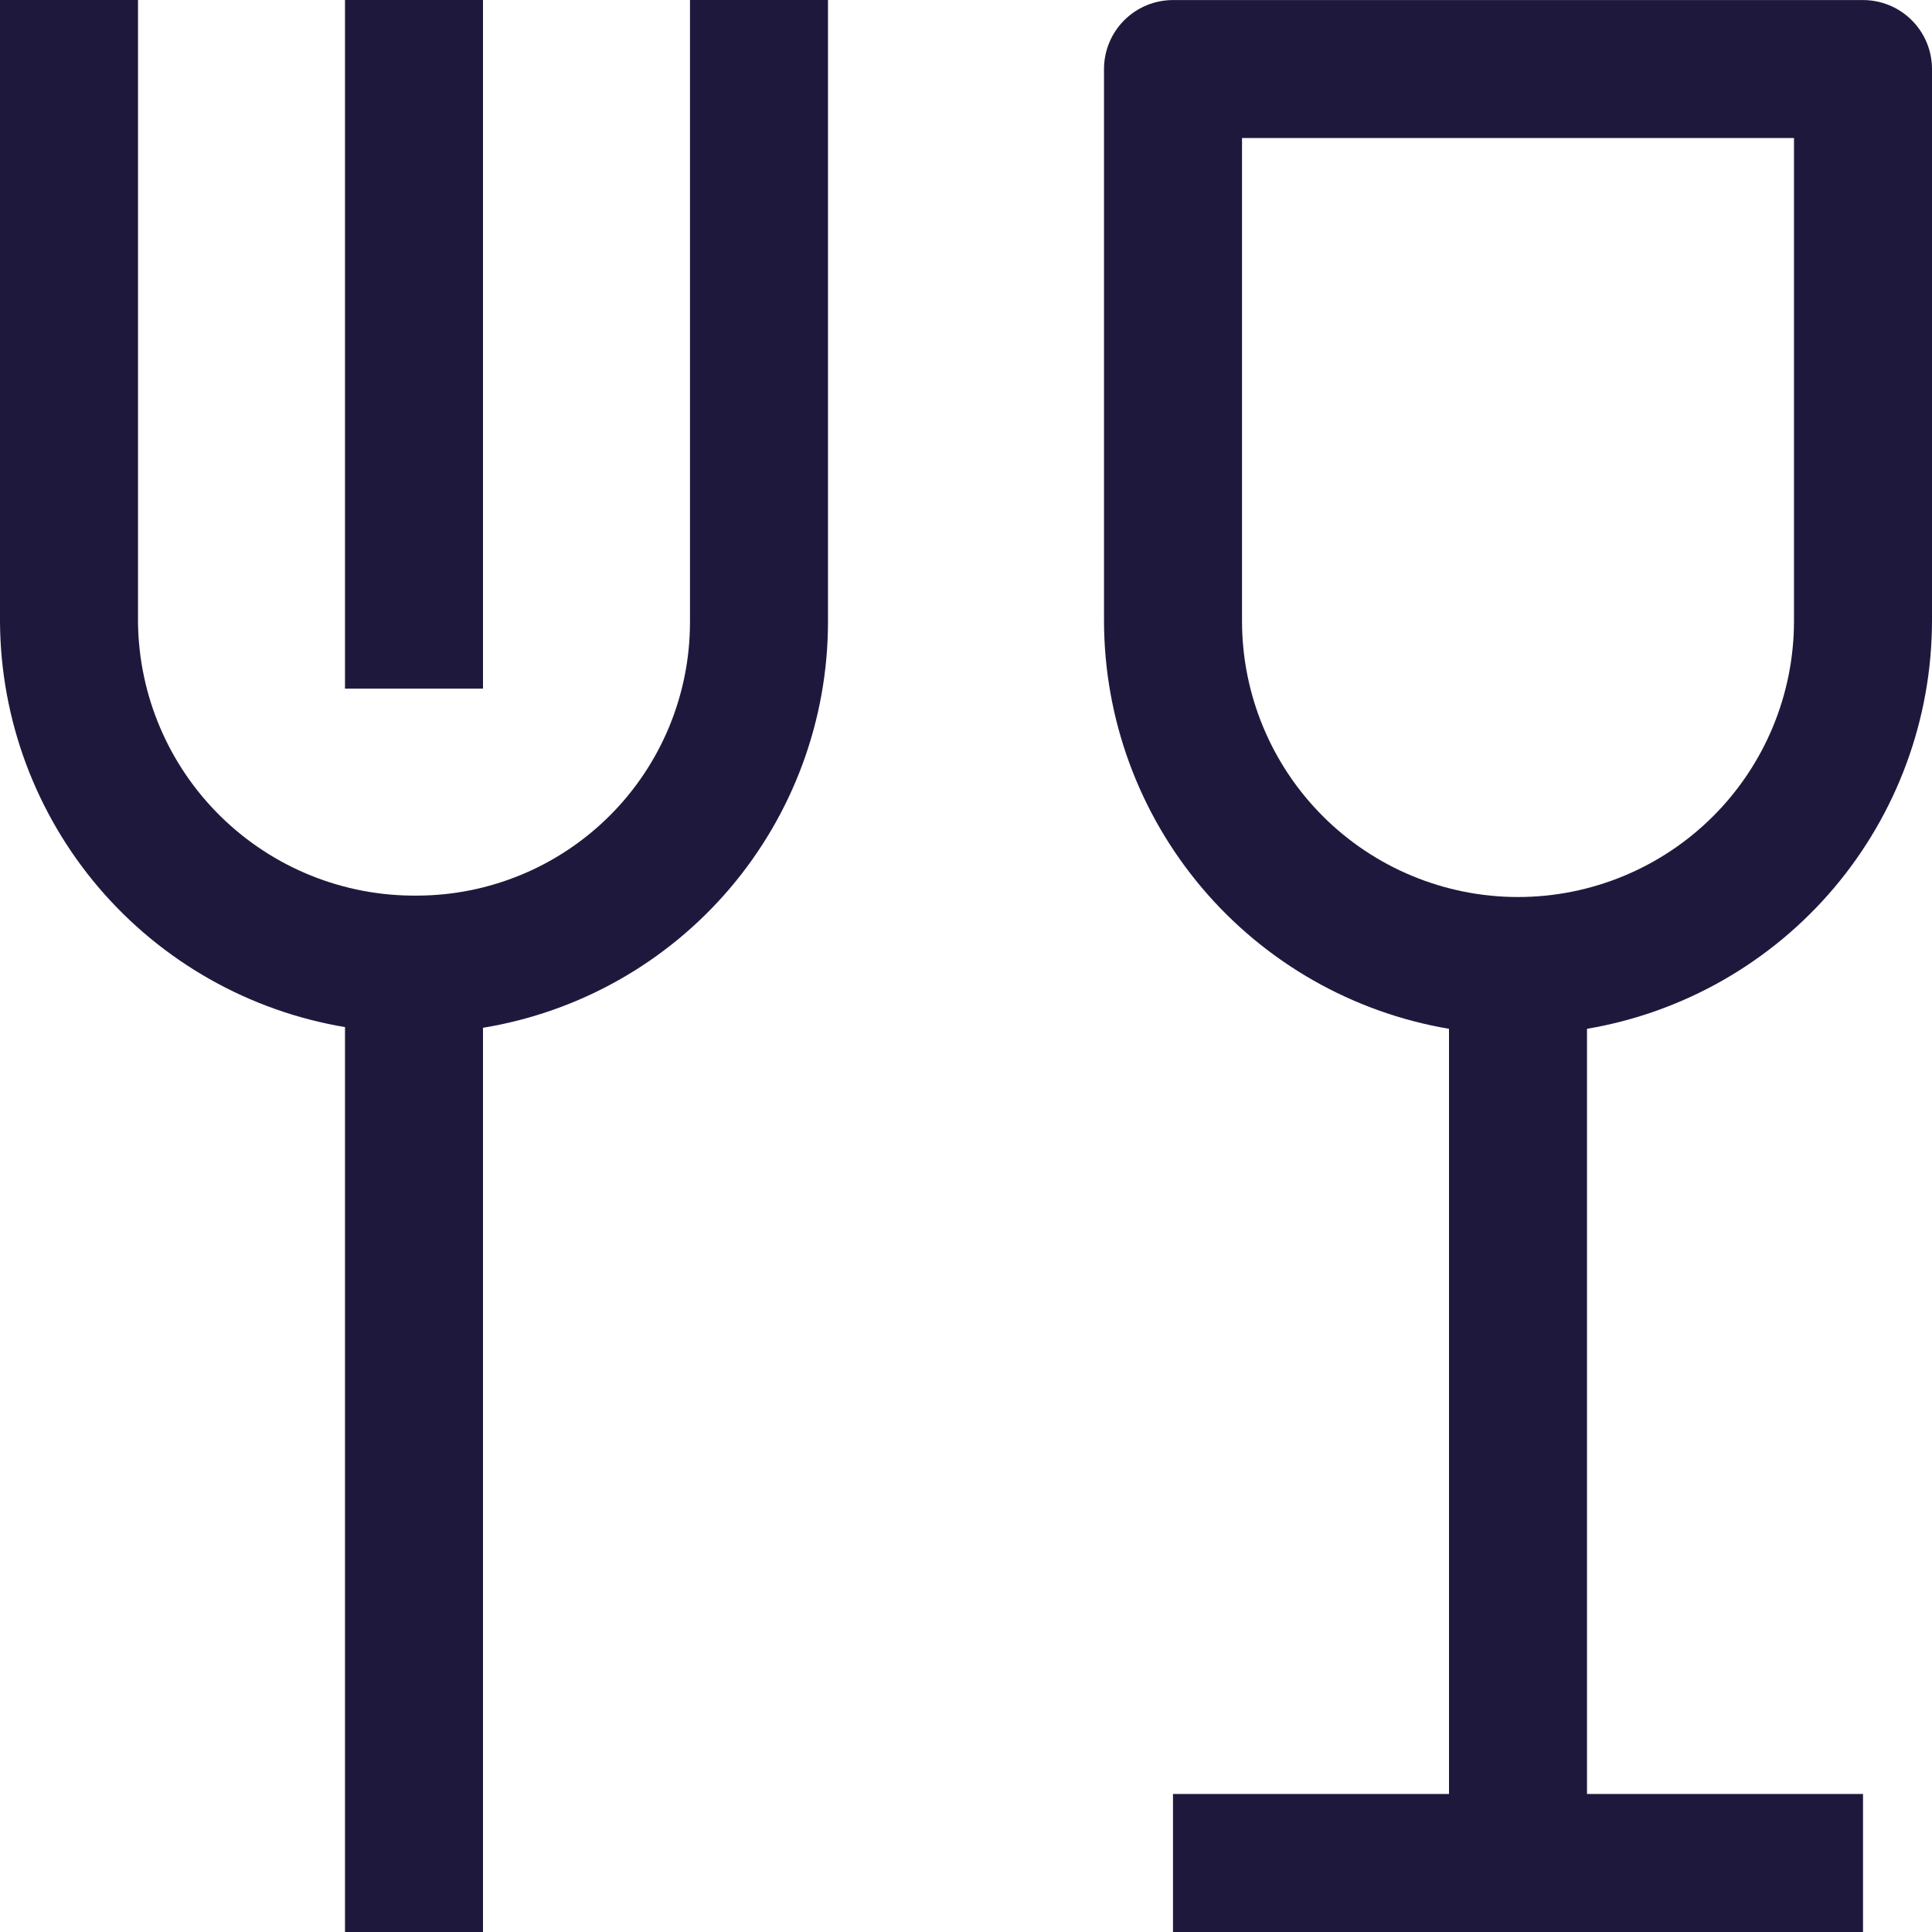
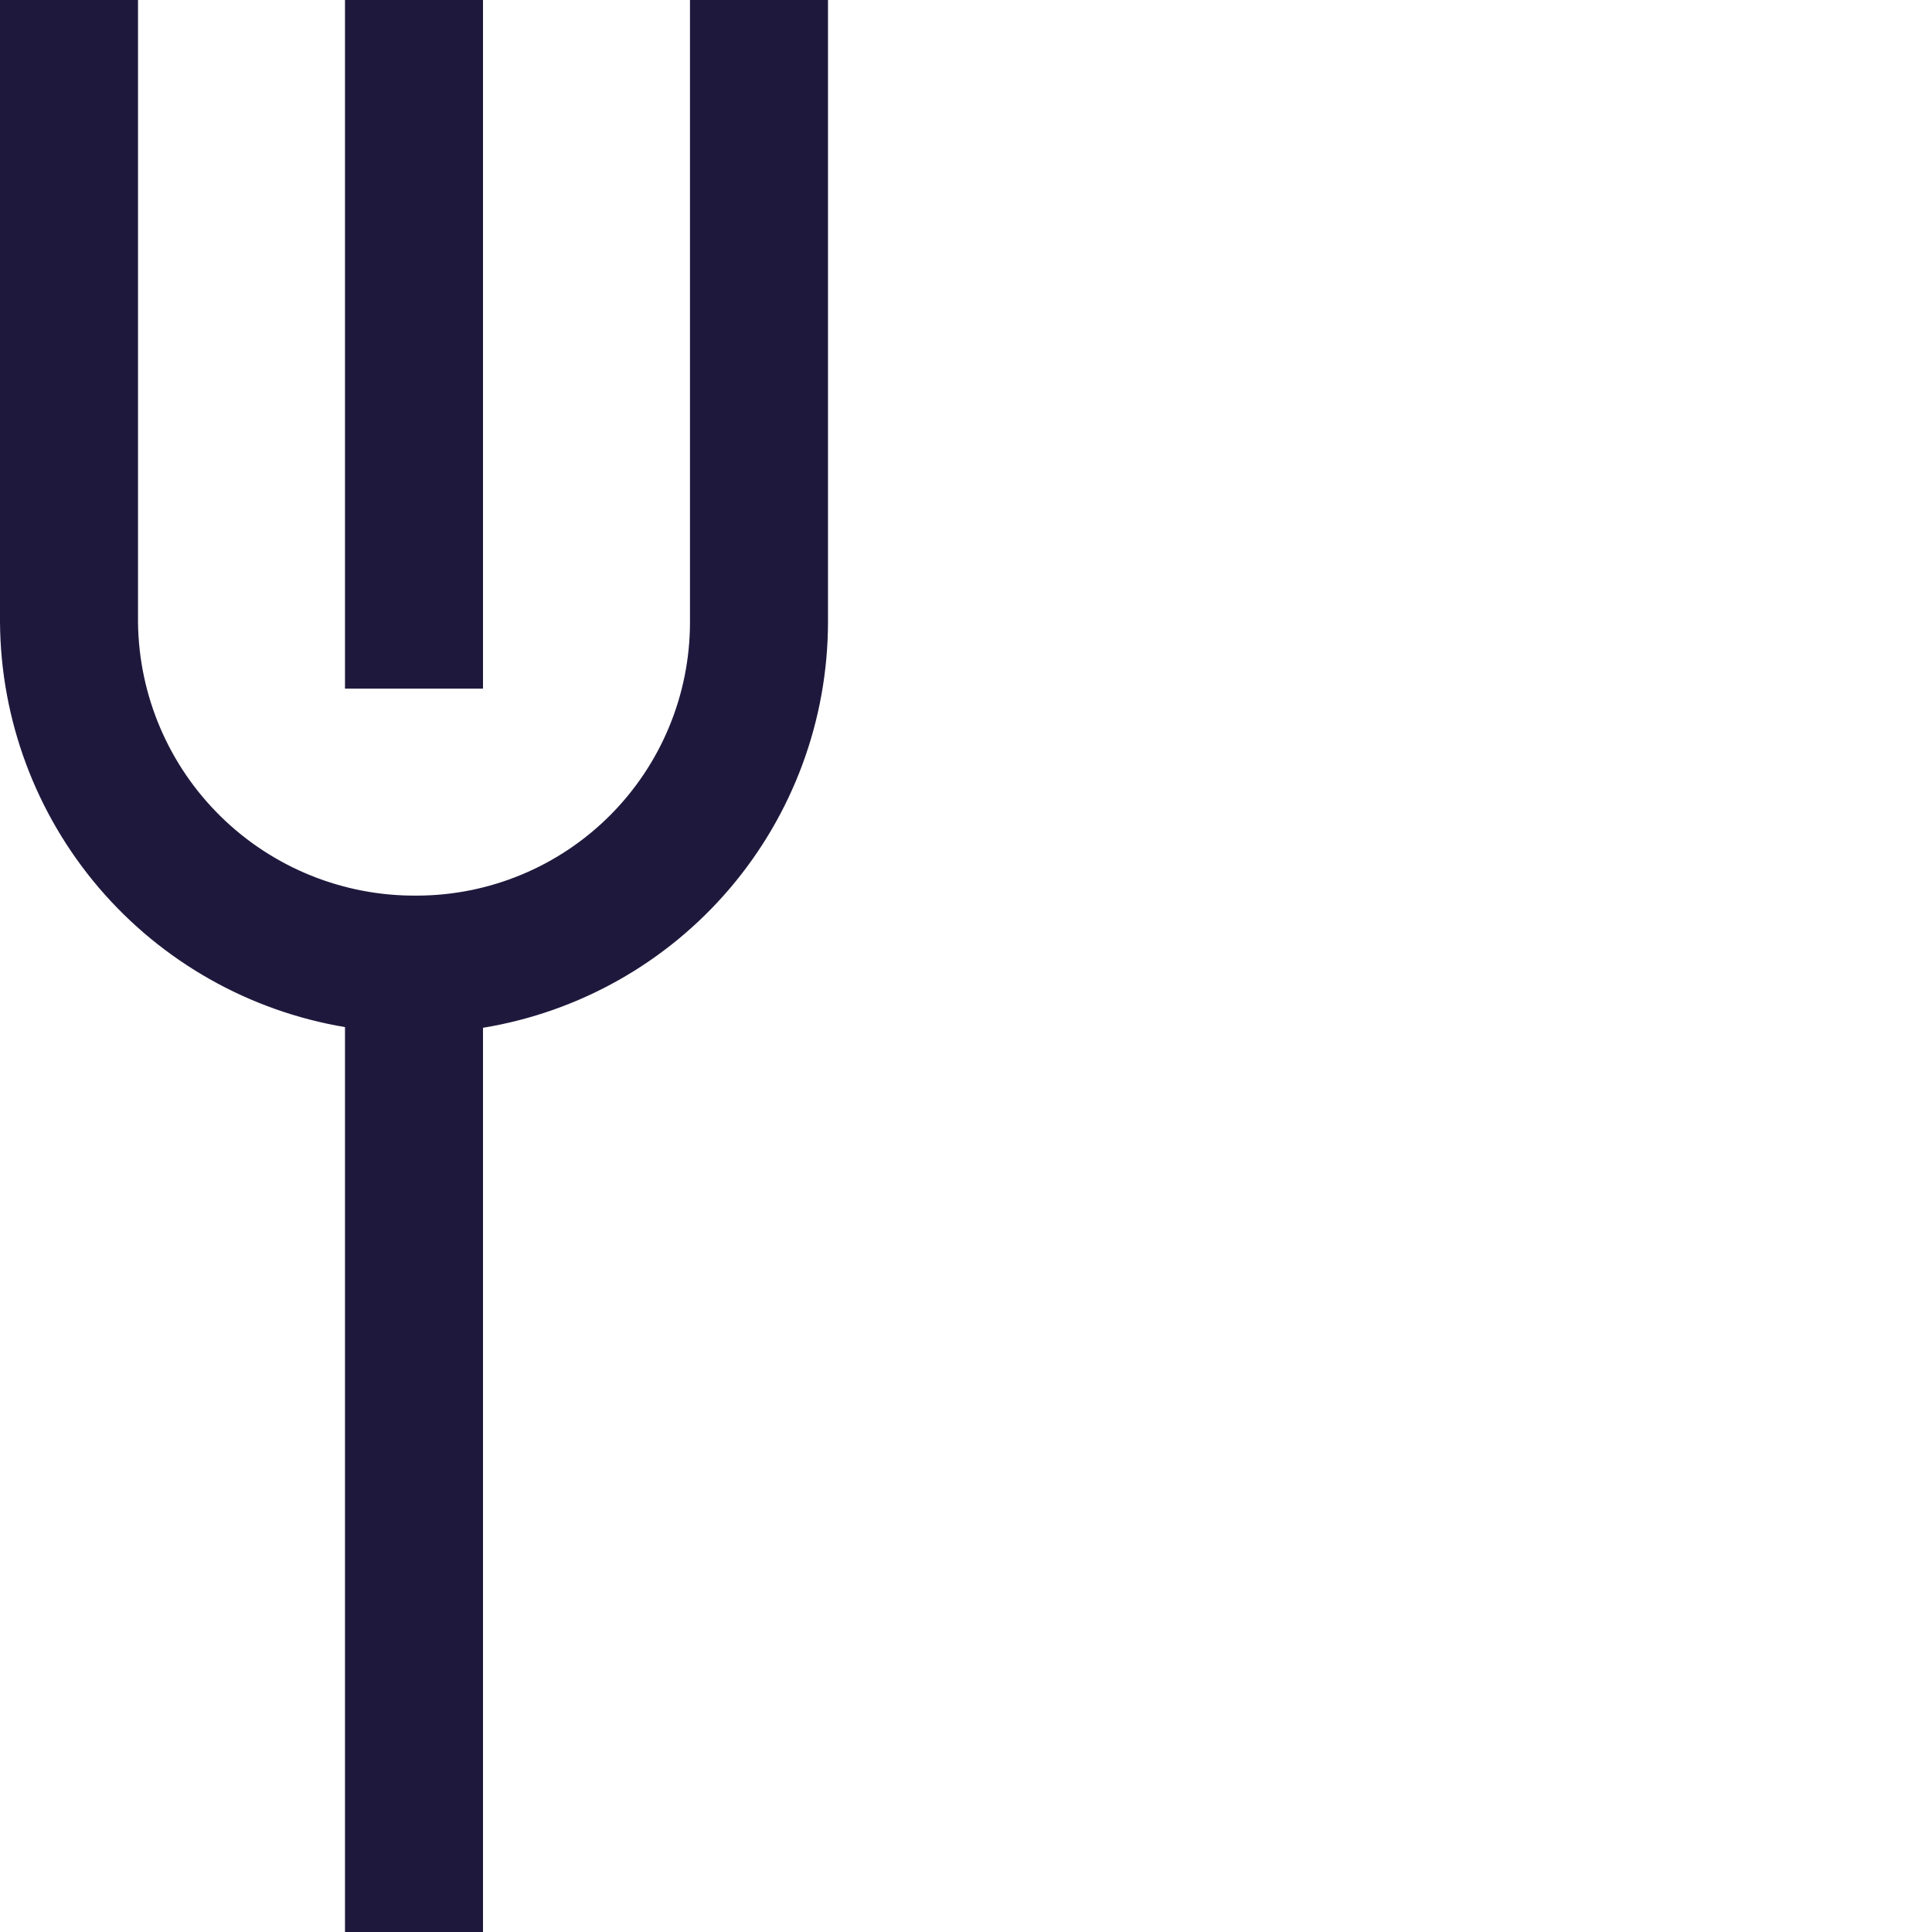
<svg xmlns="http://www.w3.org/2000/svg" width="37" height="37" viewBox="0 0 37 37" fill="none">
-   <path d="M37 11.893V1.322C37 0.972 36.861 0.636 36.613 0.388C36.365 0.14 36.029 0.001 35.679 0.001H22.464C22.114 0.001 21.778 0.14 21.53 0.388C21.282 0.636 21.143 0.972 21.143 1.322V11.893C21.146 13.765 21.811 15.576 23.02 17.005C24.229 18.434 25.904 19.39 27.75 19.703V34.357H22.464V37H35.679V34.357H30.393V19.703C32.238 19.39 33.914 18.434 35.123 17.005C36.332 15.576 36.997 13.765 37 11.893ZM23.786 11.893V2.643H34.357V11.893C34.357 13.295 33.8 14.64 32.809 15.631C31.818 16.622 30.473 17.179 29.071 17.179C27.67 17.179 26.325 16.622 25.334 15.631C24.343 14.64 23.786 13.295 23.786 11.893Z" fill="#1E193C" />
  <path d="M13.214 0V11.919C13.213 13.307 12.661 14.637 11.68 15.618C10.699 16.599 9.369 17.151 7.981 17.152C6.58 17.164 5.231 16.62 4.23 15.639C3.229 14.658 2.659 13.321 2.643 11.919V0H0V11.919C0.013 13.782 0.683 15.581 1.891 16.999C3.1 18.416 4.77 19.362 6.607 19.67V37H9.25V19.683C11.092 19.381 12.768 18.435 13.978 17.013C15.188 15.591 15.854 13.786 15.857 11.919V0H13.214Z" fill="#1E193C" />
  <path d="M6.607 0H9.25V13.188H6.607V0Z" fill="#1E193C" />
</svg>